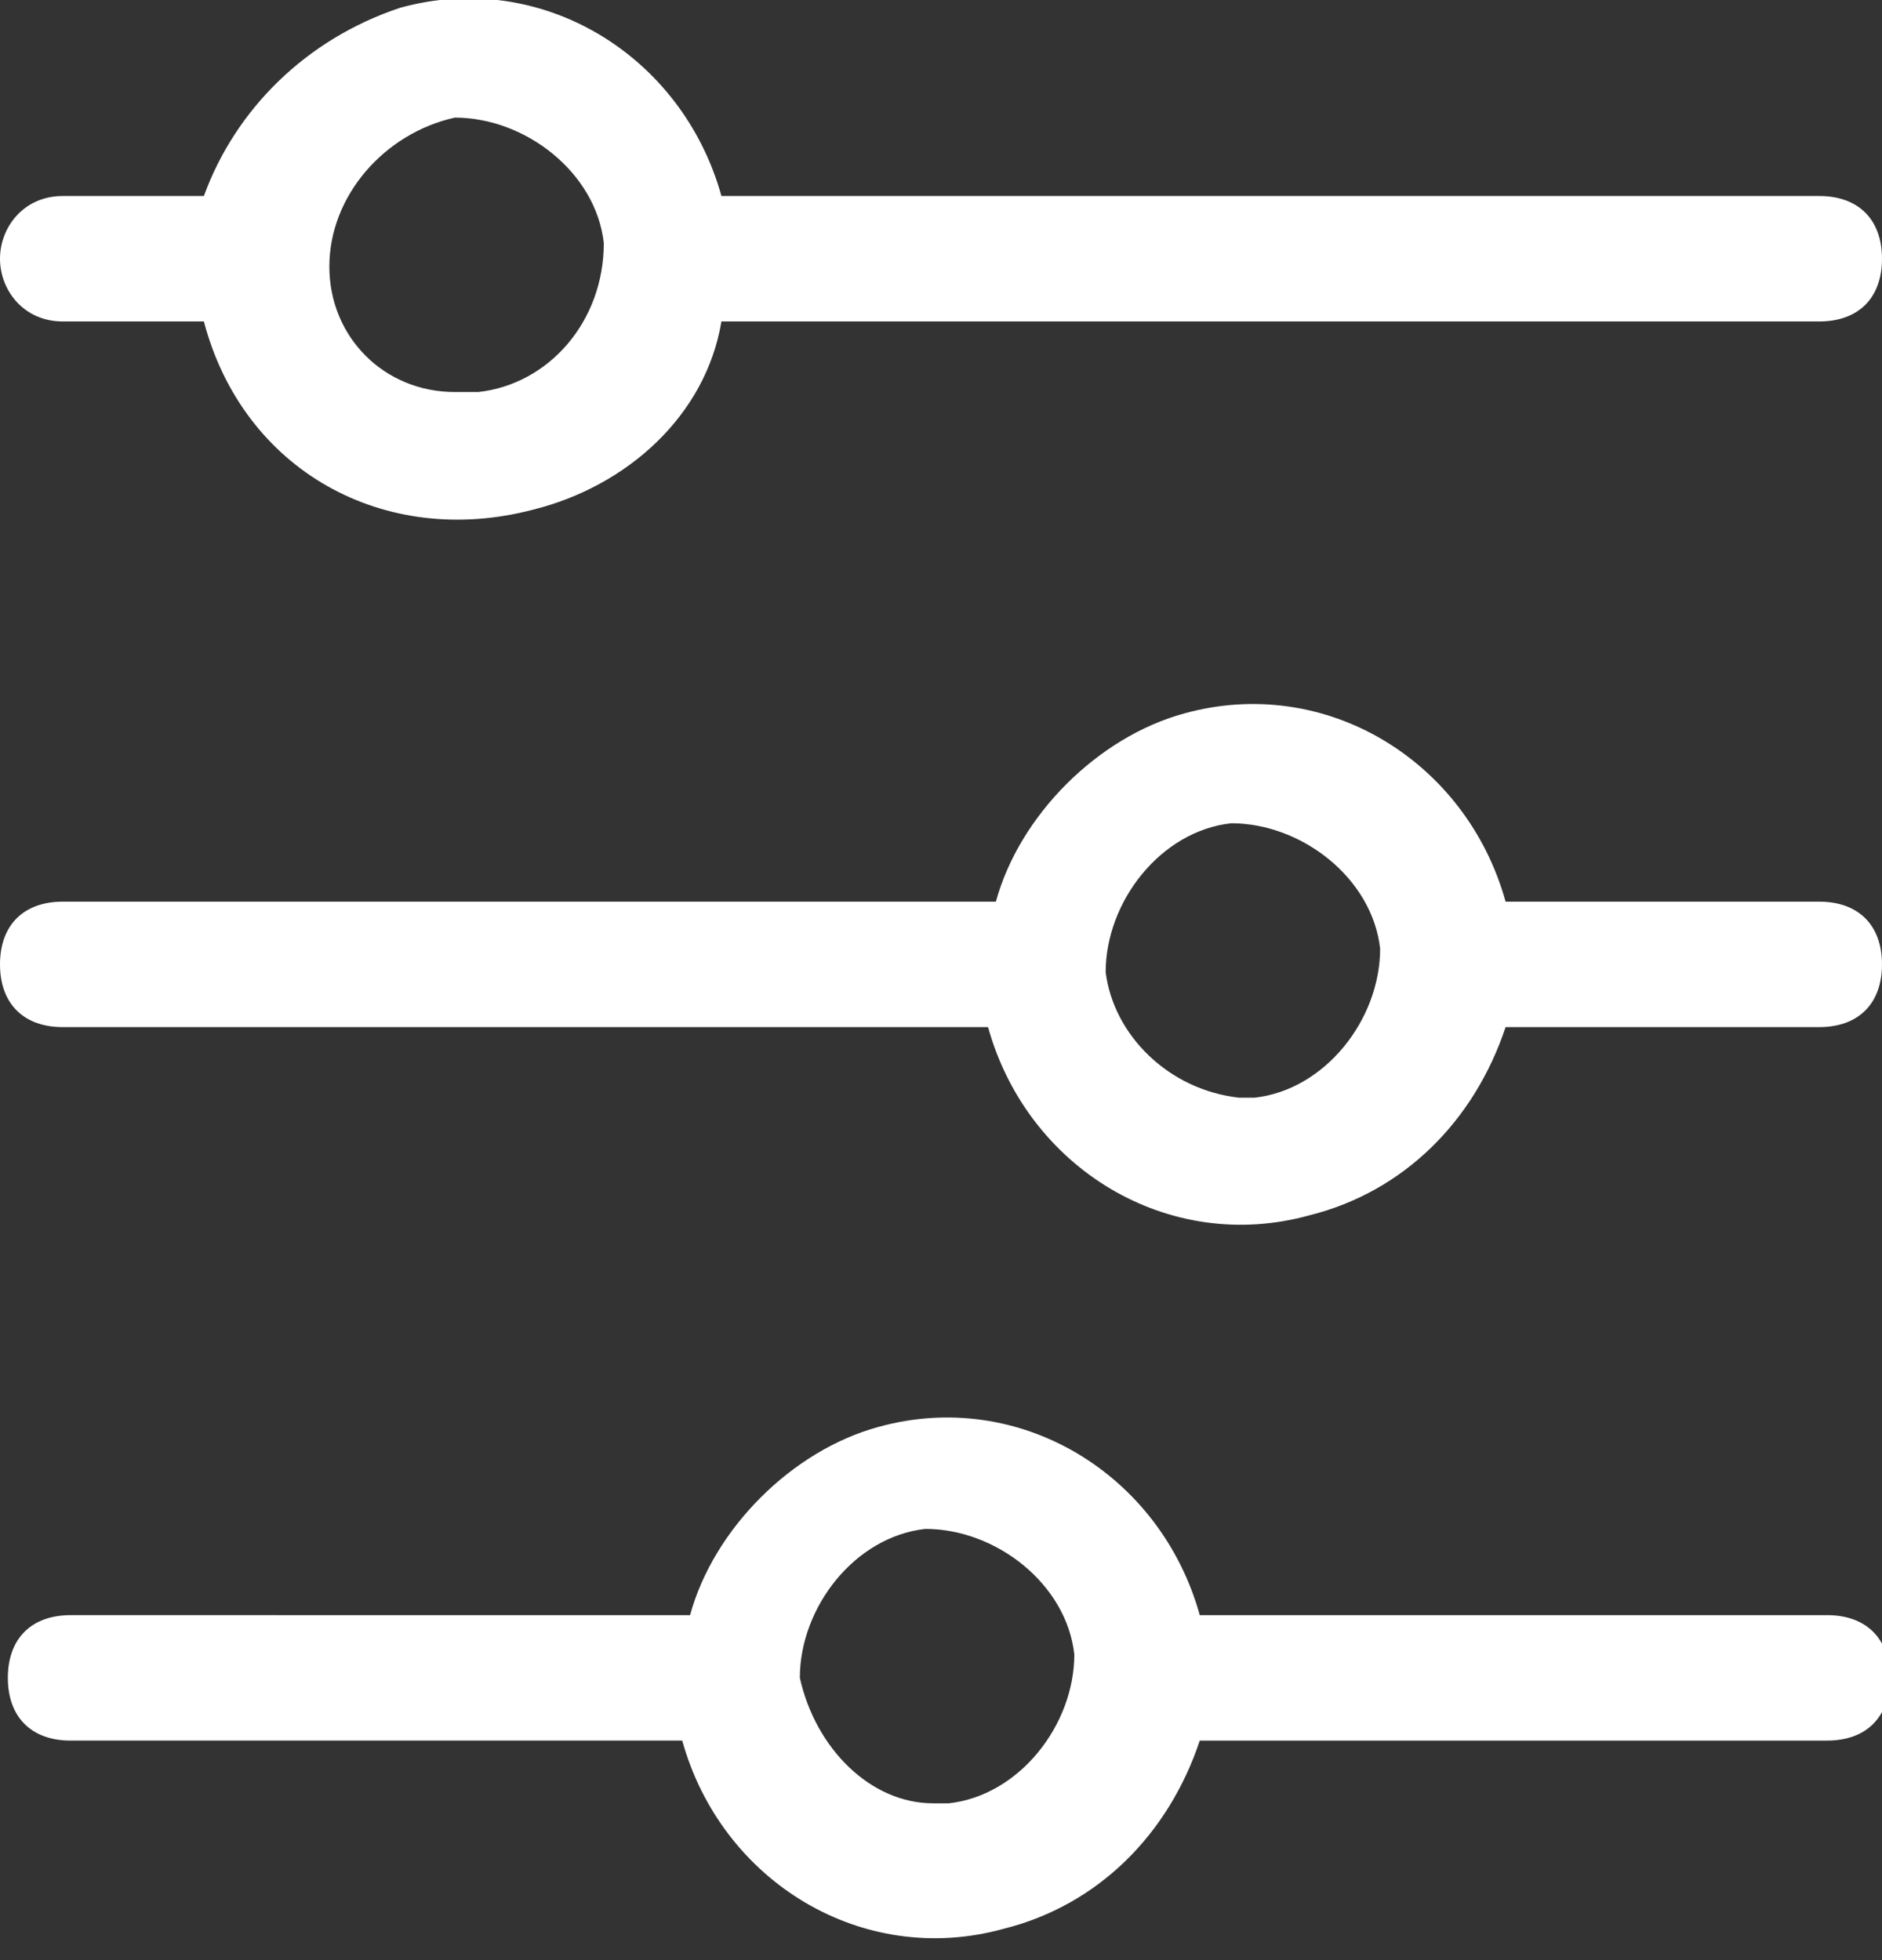
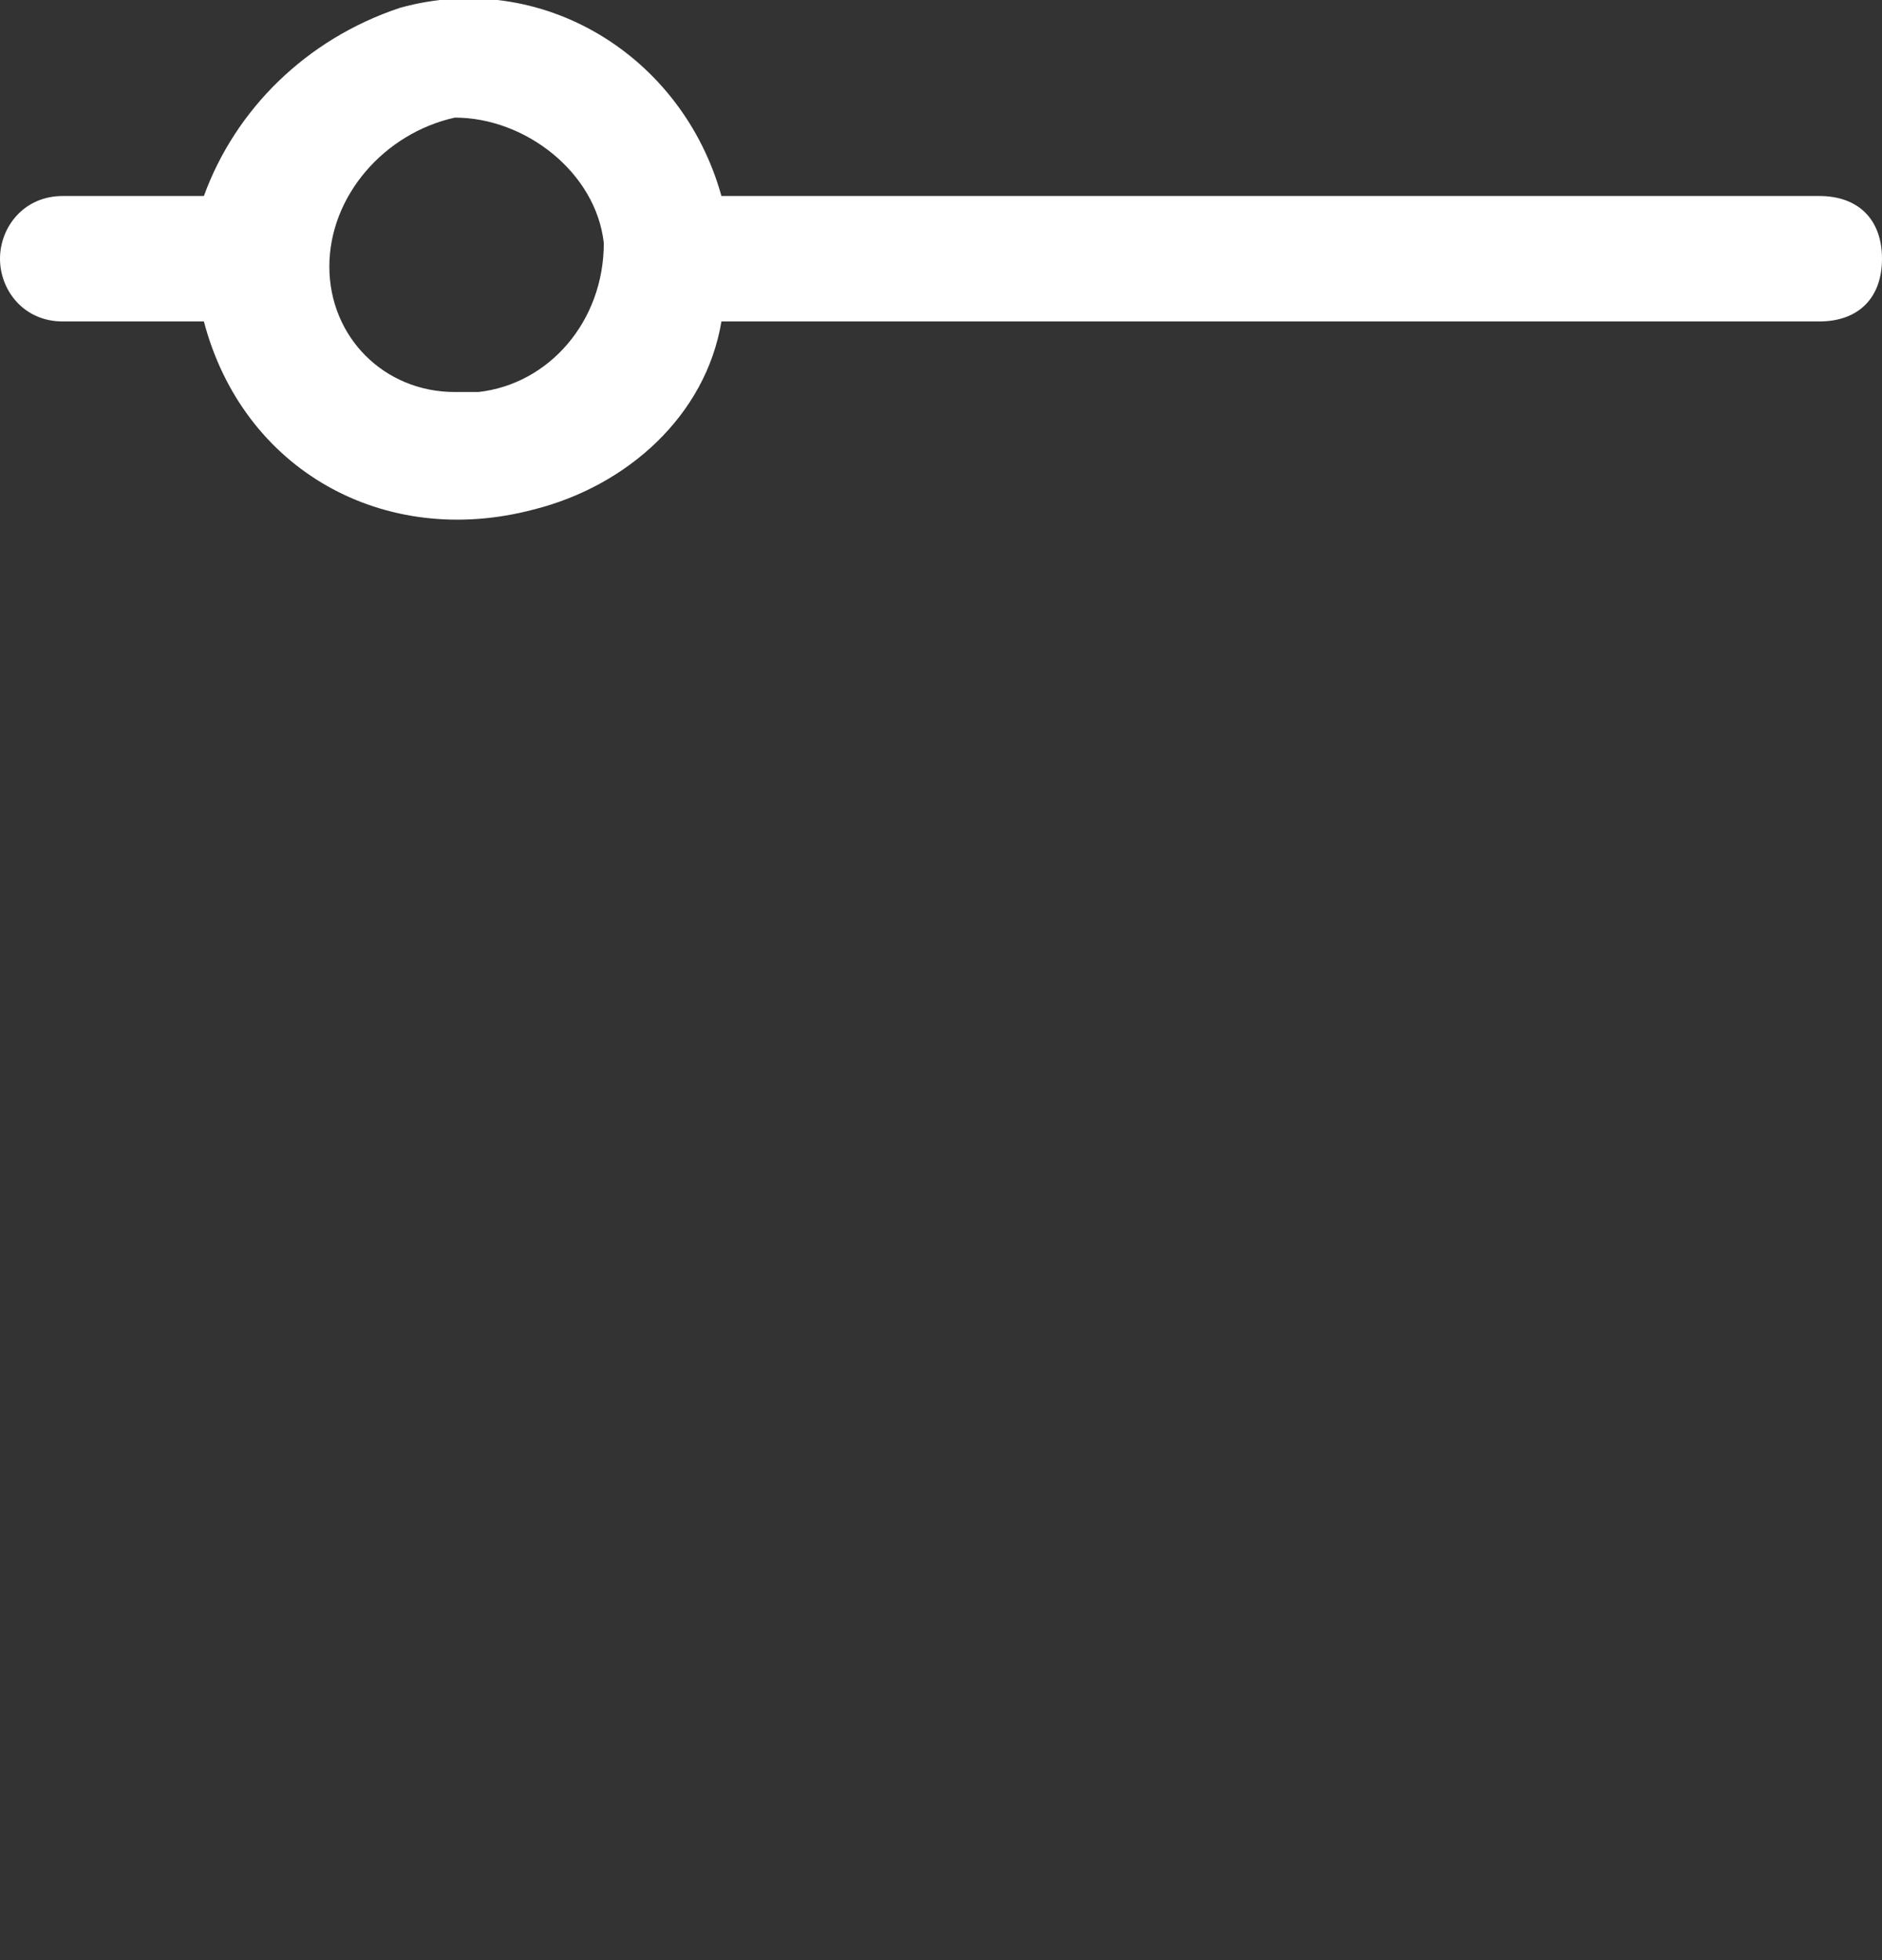
<svg xmlns="http://www.w3.org/2000/svg" version="1.1" id="Layer_1" x="0px" y="0px" viewBox="0 0 24 25" style="enable-background:new 0 0 24 25;" xml:space="preserve">
  <rect x="0" y="0" width="24" height="25" fill="#333333" stroke="none" />
  <style type="text/css">
	.st0{fill:#FFFFFF;}
</style>
-   <path class="st0" d="M15.3,22.2h8c0.5,0,0.8-0.3,0.8-0.8c0-0.5-0.3-0.8-0.8-0.8h-8c-0.5-1.8-2.3-2.9-4.1-2.4  c-1.1,0.3-2.1,1.3-2.4,2.4H0.9c-0.5,0-0.8,0.3-0.8,0.8c0,0.5,0.3,0.8,0.8,0.8h7.8c0.5,1.8,2.3,2.9,4.1,2.4  C14,24.3,14.9,23.4,15.3,22.2z M10.2,21.4c0-0.9,0.7-1.8,1.6-1.9c0.9,0,1.8,0.7,1.9,1.6c0,0.9-0.7,1.8-1.6,1.9c-0.1,0-0.1,0-0.2,0  C11.1,23,10.4,22.3,10.2,21.4z" />
-   <path class="st0" d="M19.2,13.1h4c0.5,0,0.8-0.3,0.8-0.8c0-0.5-0.3-0.8-0.8-0.8h-4c-0.5-1.8-2.3-2.9-4.1-2.4  c-1.1,0.3-2.1,1.3-2.4,2.4H0.8c-0.5,0-0.8,0.3-0.8,0.8c0,0.5,0.3,0.8,0.8,0.8h11.8c0.5,1.8,2.3,2.9,4.1,2.4  C17.9,15.2,18.8,14.3,19.2,13.1z M14.1,12.4c0-0.9,0.7-1.8,1.6-1.9c0.9,0,1.8,0.7,1.9,1.6c0,0.9-0.7,1.8-1.6,1.9c-0.1,0-0.1,0-0.2,0  C14.9,13.9,14.2,13.2,14.1,12.4z" />
  <path class="st0" d="M9.2,4.1h14c0.5,0,0.8-0.3,0.8-0.8s-0.3-0.8-0.8-0.8h-14C8.7,0.7,6.9-0.4,5.1,0.1C3.9,0.5,3,1.4,2.6,2.5H0.8  C0.3,2.5,0,2.9,0,3.3s0.3,0.8,0.8,0.8h1.8C3.1,6,4.9,7,6.8,6.5C8,6.2,9,5.3,9.2,4.1z M4.2,3.4c0-0.9,0.7-1.7,1.6-1.9  c0.9,0,1.8,0.7,1.9,1.6C7.7,4.1,7,4.9,6.1,5C5.9,5,5.9,5,5.8,5C4.9,5,4.2,4.3,4.2,3.4z" />
</svg>